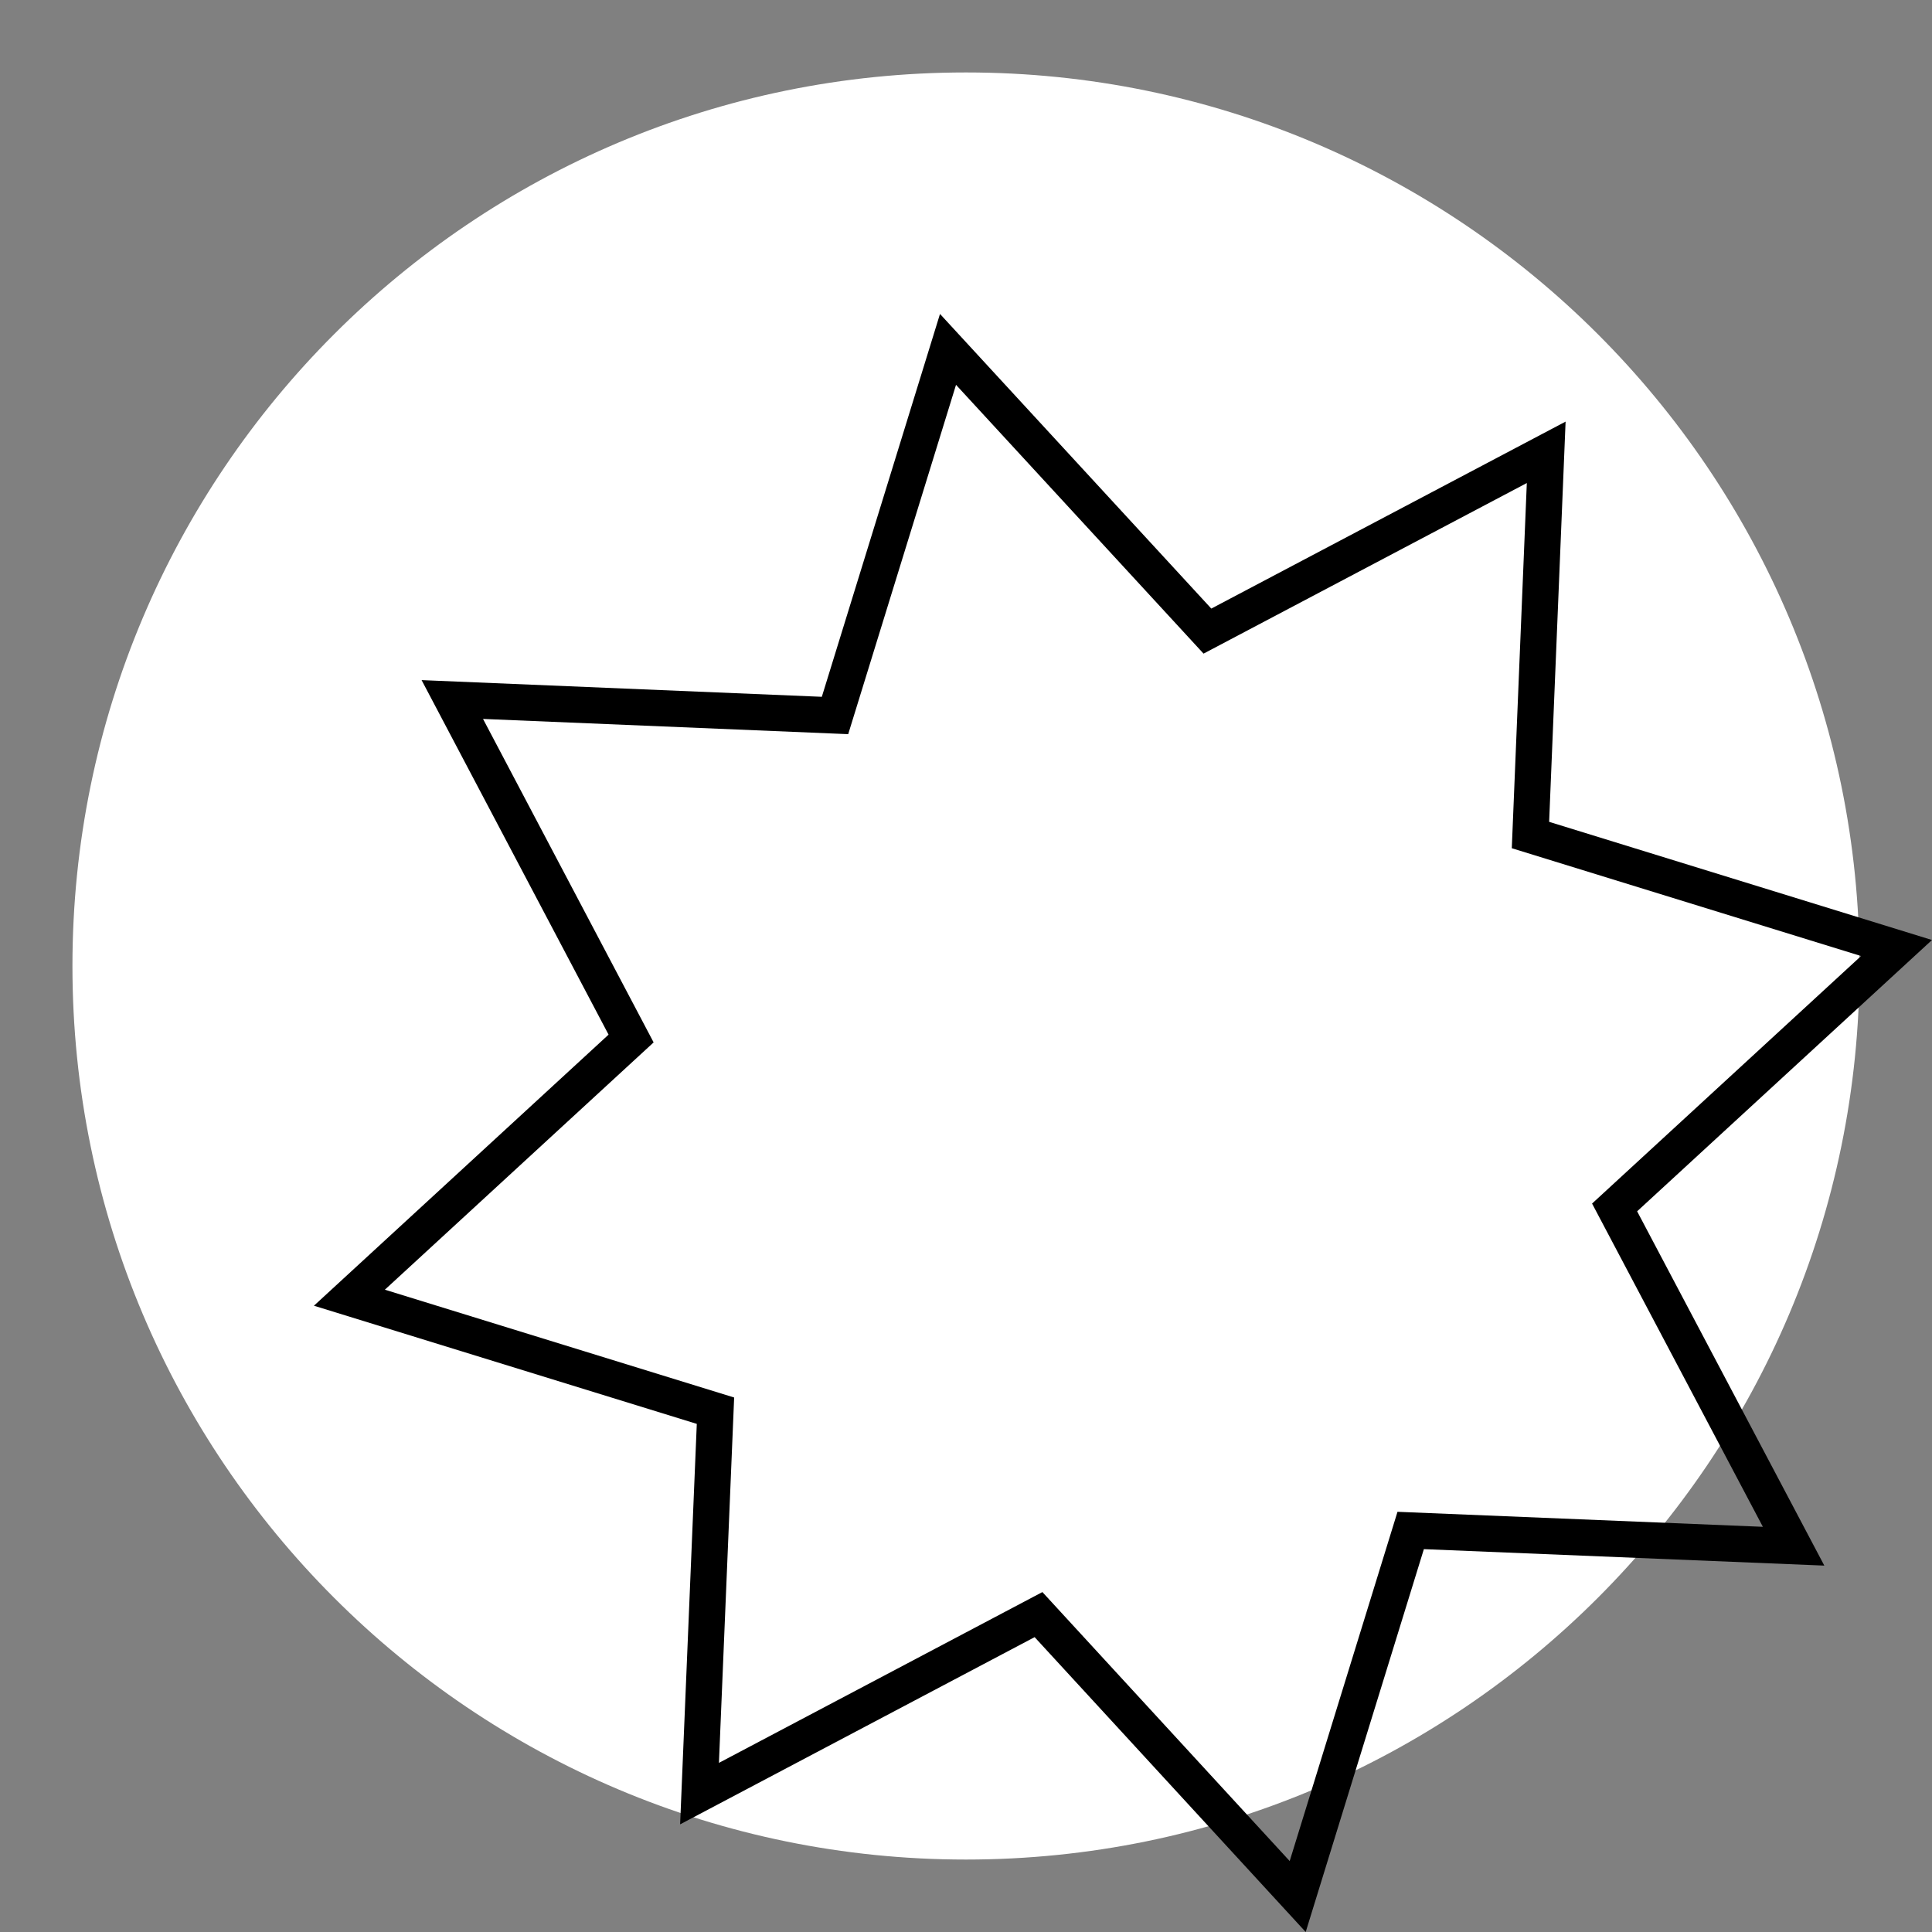
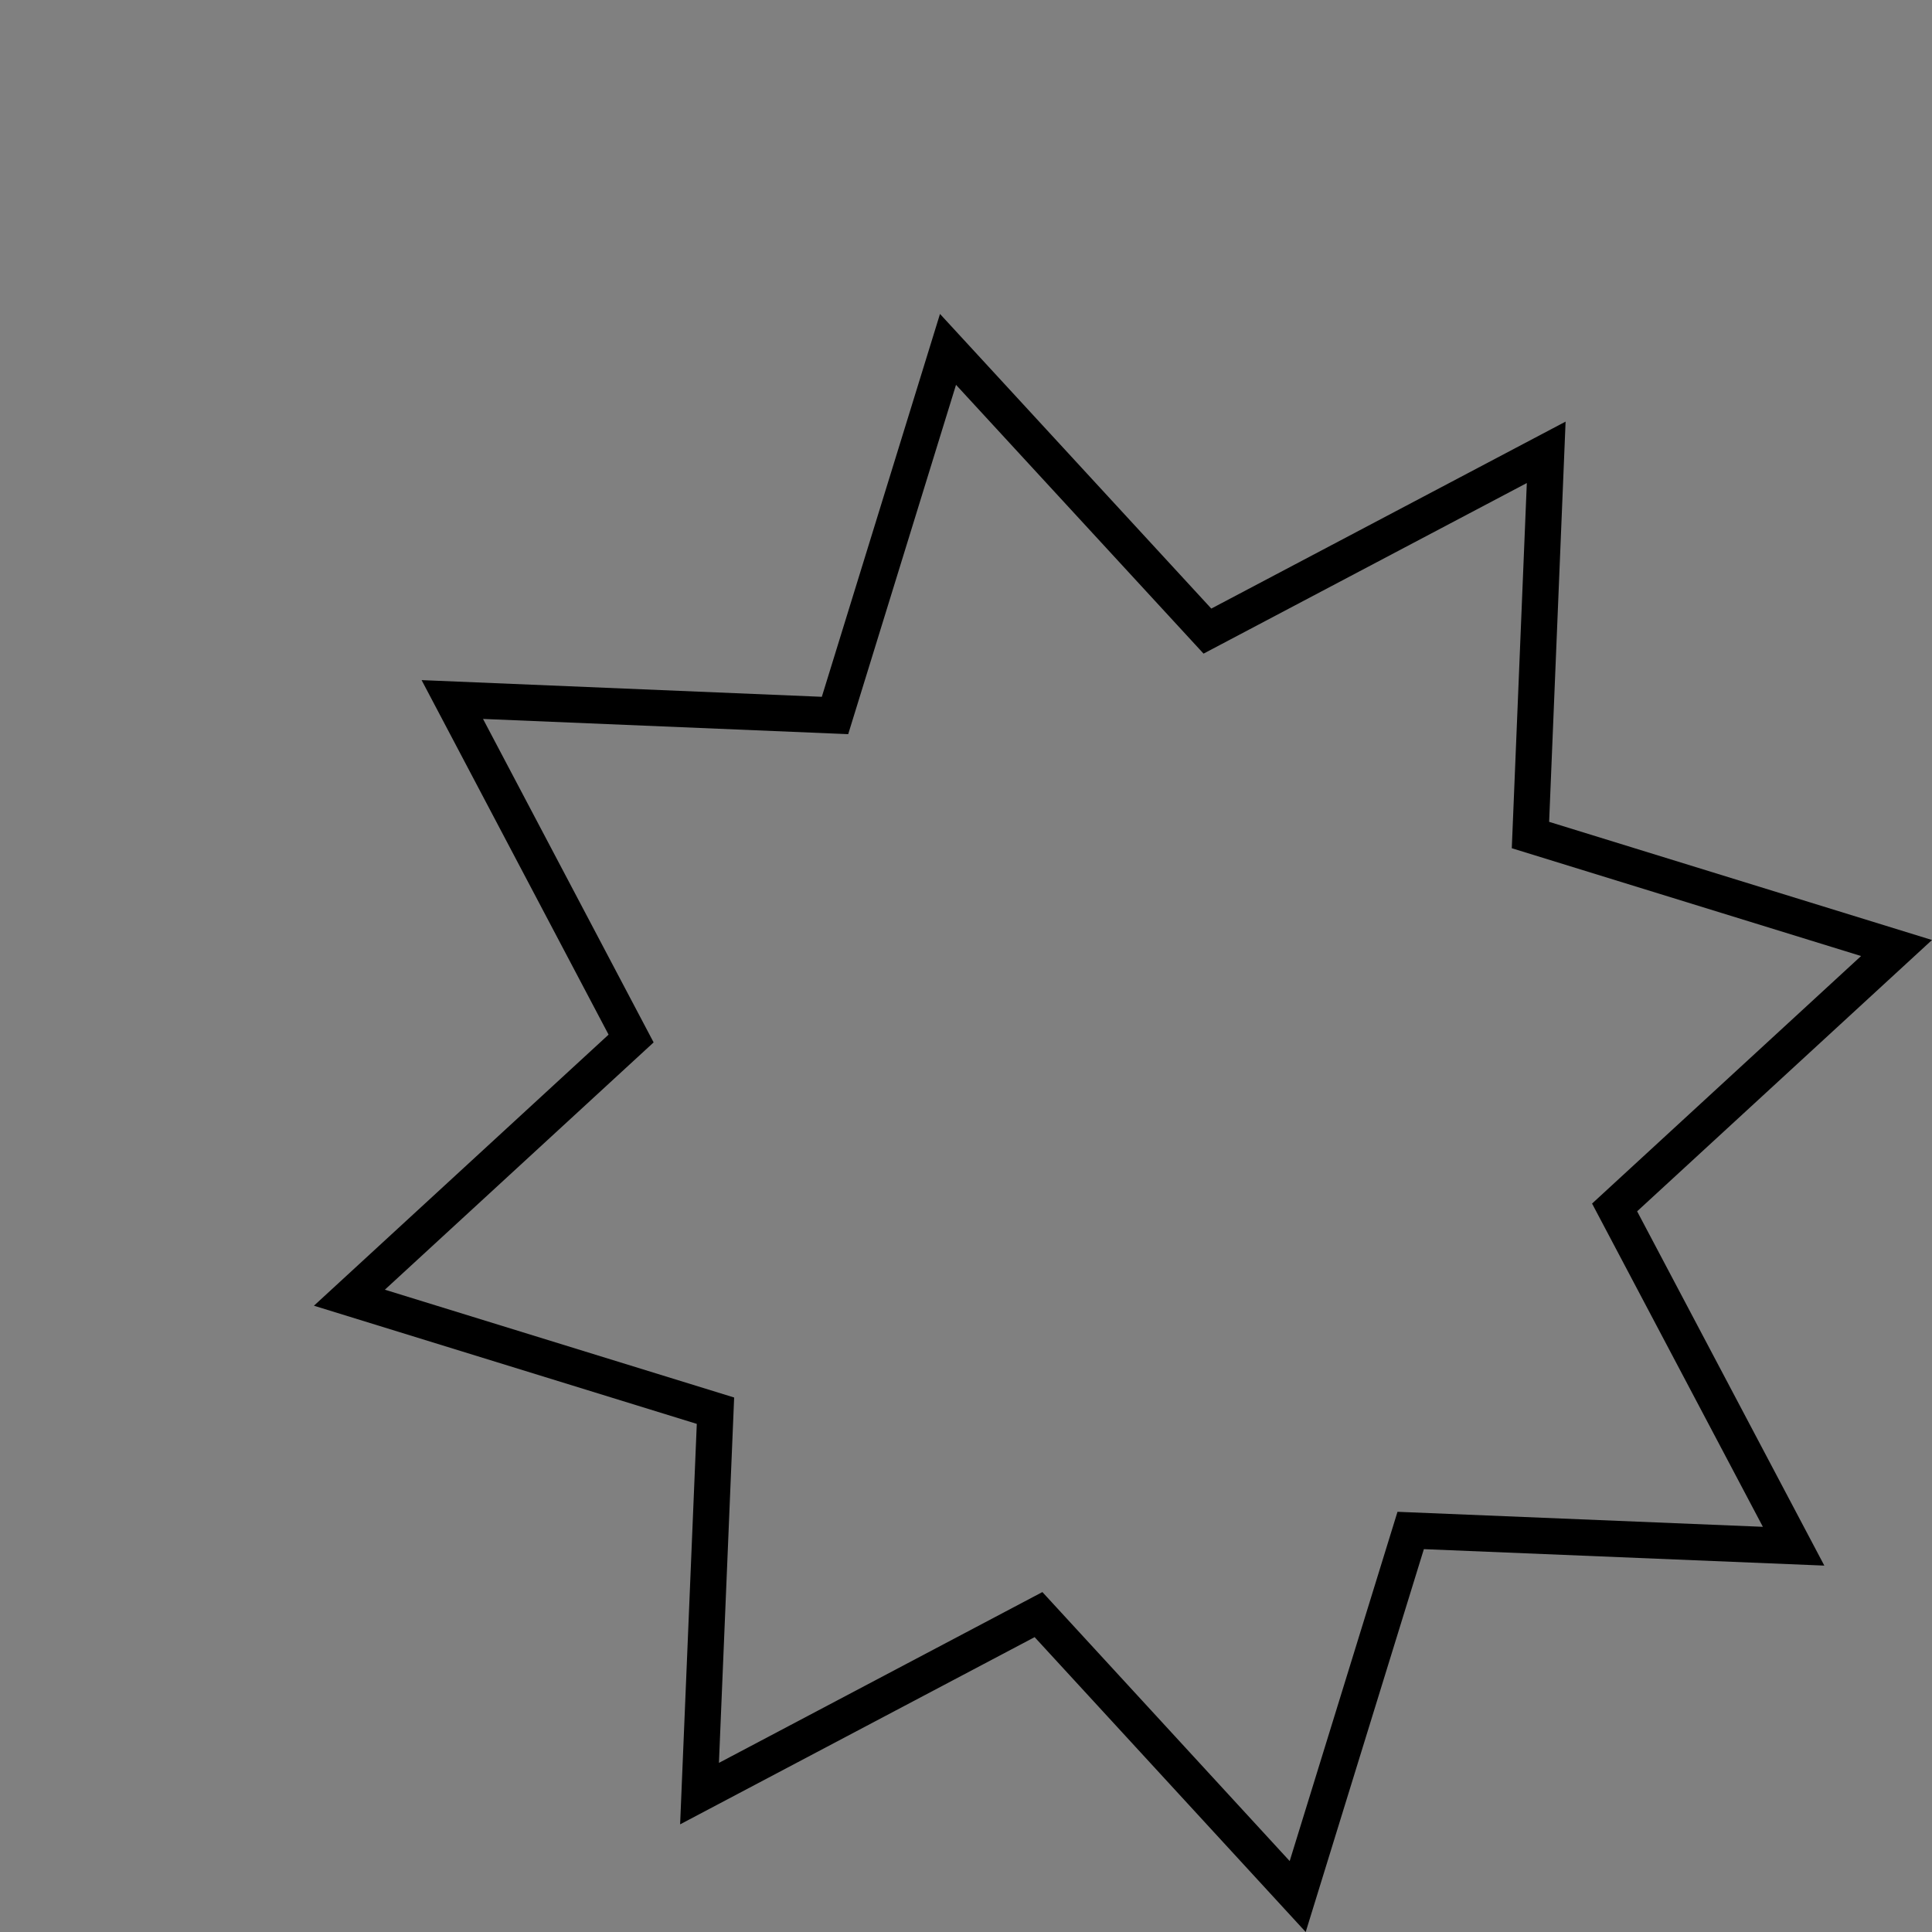
<svg xmlns="http://www.w3.org/2000/svg" width="152" height="152" viewBox="0 0 152 152" fill="none">
  <rect x="0" y="0" width="152" height="152" fill="#808080" stroke="none" />
-   <path d="M75.999 146.3C114.825 146.3 146.299 114.826 146.299 76C146.299 37.174 114.825 5.7 75.999 5.7C37.174 5.7 5.699 37.174 5.699 76C5.699 114.826 37.174 146.3 75.999 146.3Z" fill="white" />
  <path fill-rule="evenodd" clip-rule="evenodd" d="M128.801 95.3L151.999 73.955L121.878 64.658L123.173 33.17L95.299 47.88L73.954 24.7L64.657 54.821L33.169 53.508L47.879 81.4L24.699 102.727L54.82 112.024L53.508 143.53L81.399 128.802L102.726 152L112.023 121.879L143.529 123.174L128.801 95.3ZM138.694 120.122L125.256 94.69L146.42 75.215L118.94 66.734L120.122 38.003L94.689 51.424L75.215 30.277L66.732 57.76L38.002 56.562L51.424 82.011L30.279 101.467L57.759 109.949L56.562 138.694L82.01 125.256L101.466 146.419L109.948 118.941L138.694 120.122Z" fill="black" />
</svg>